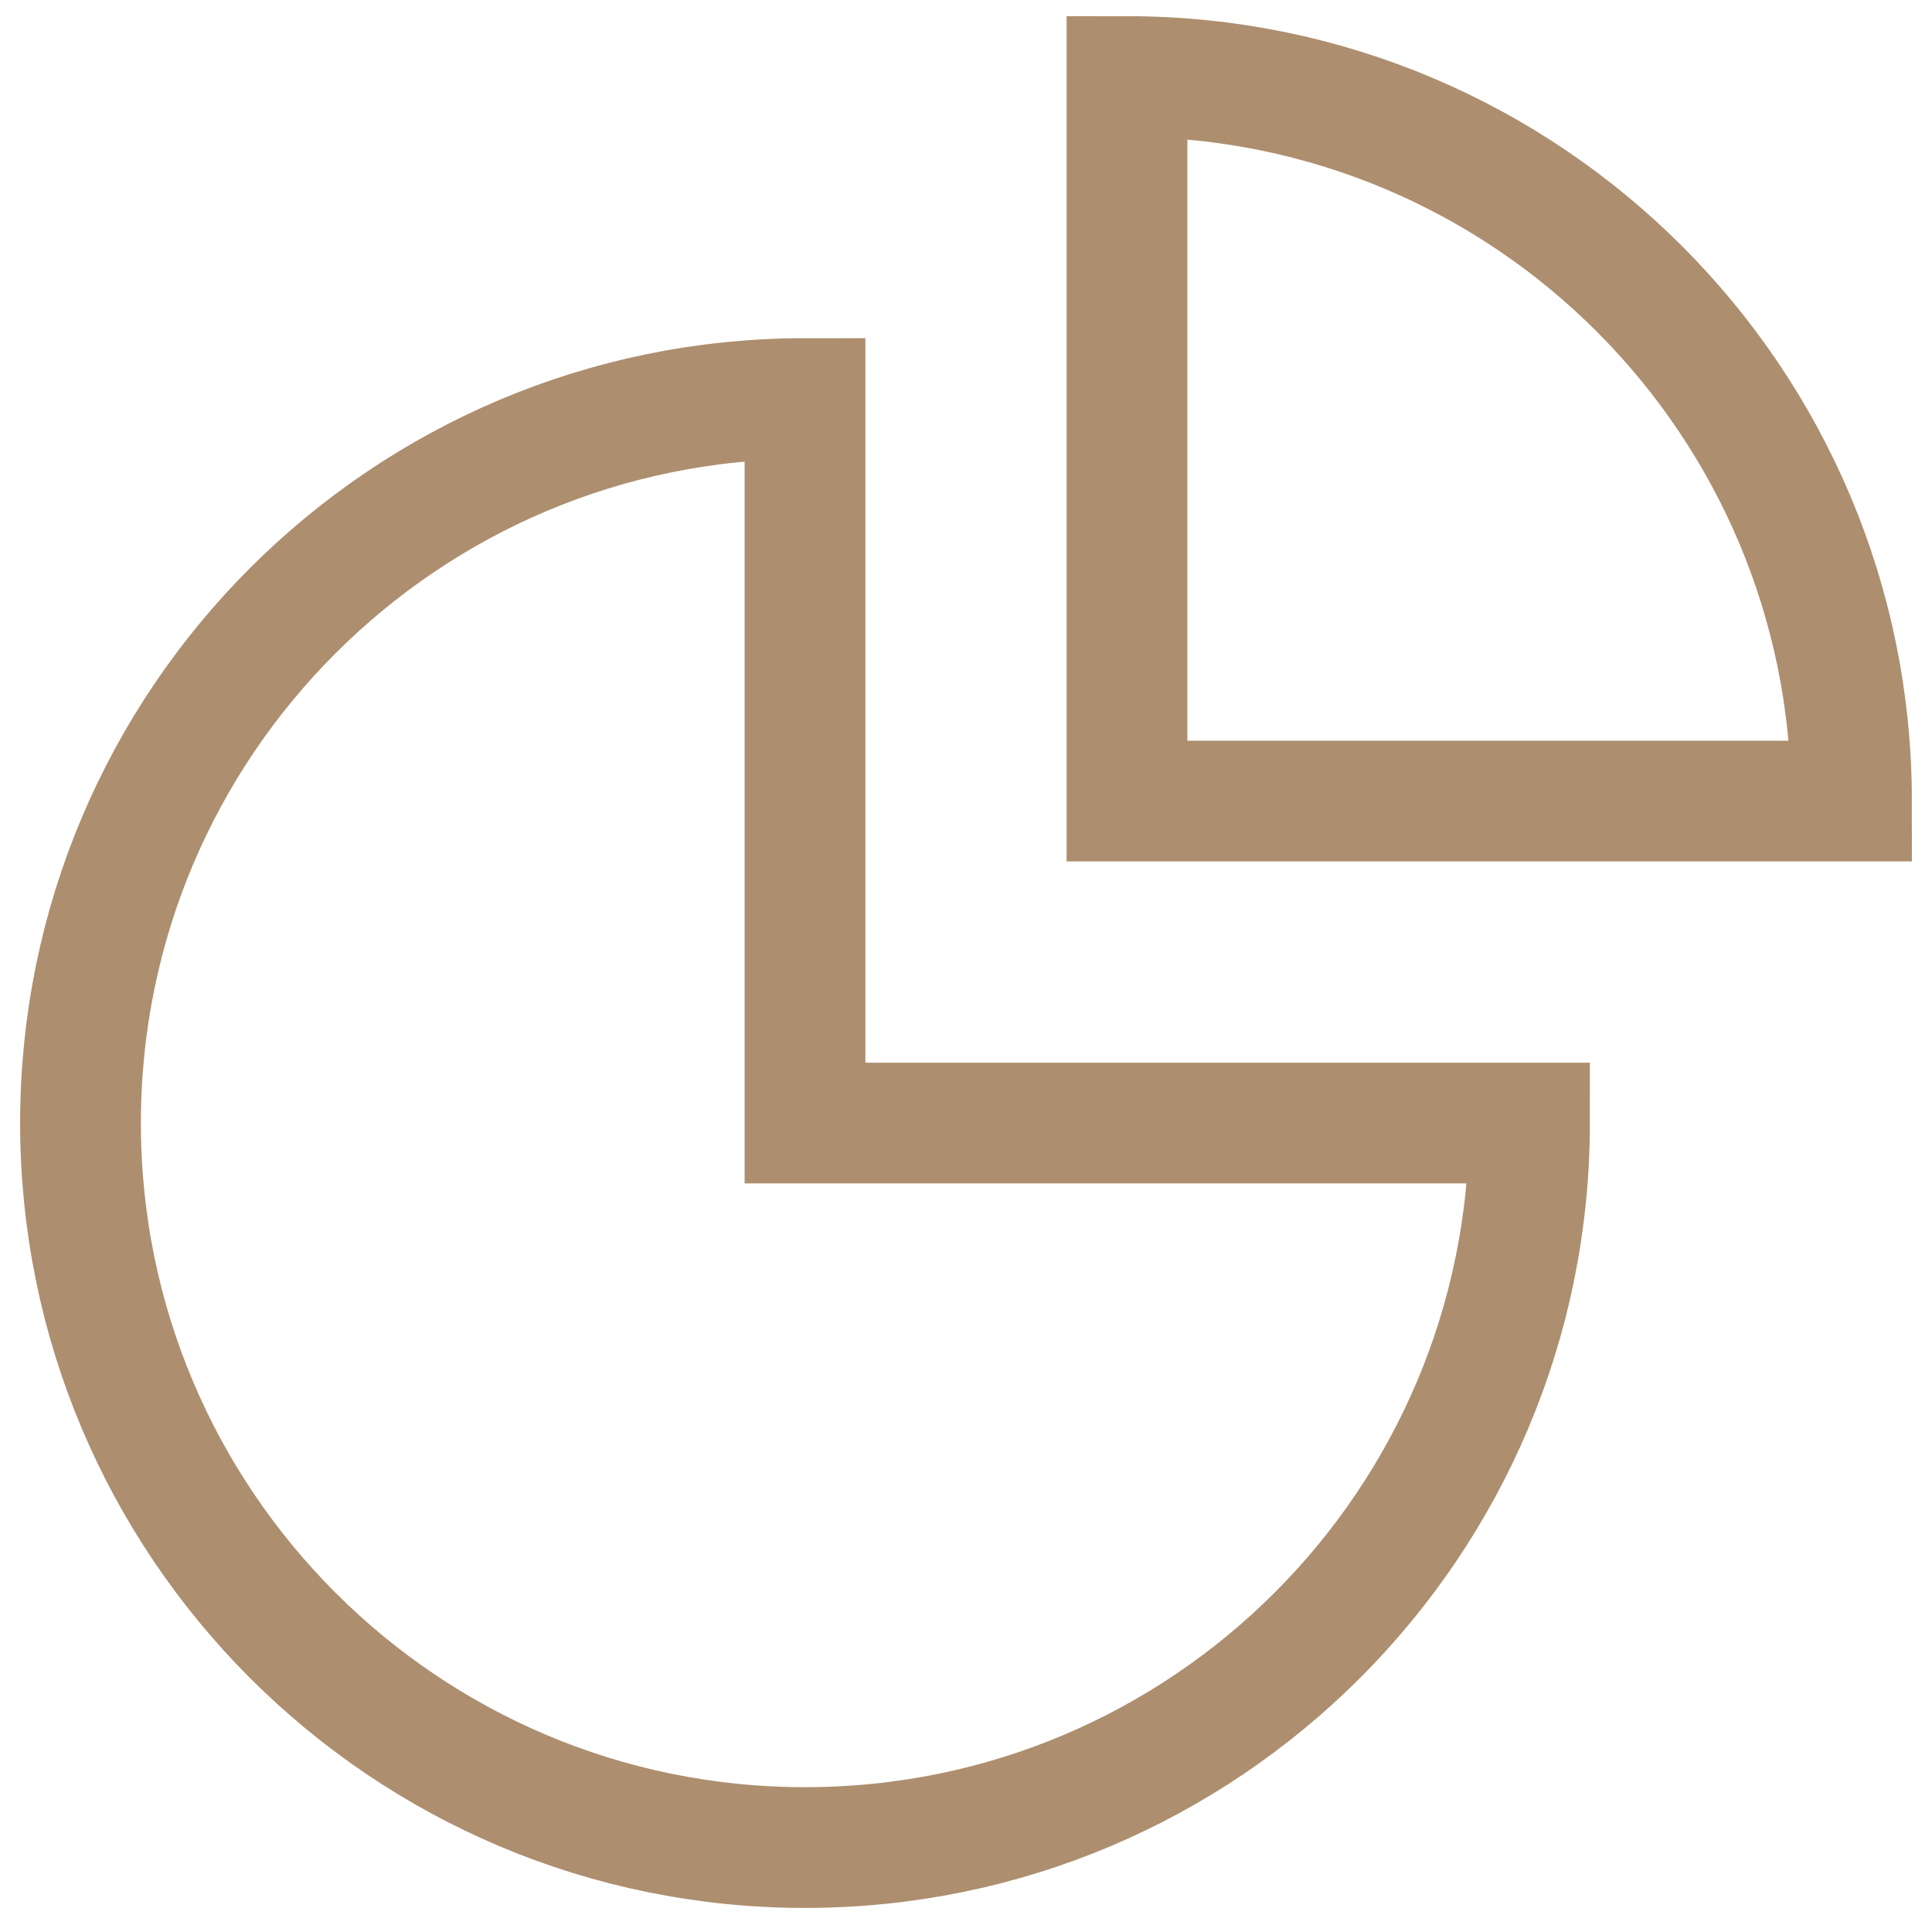
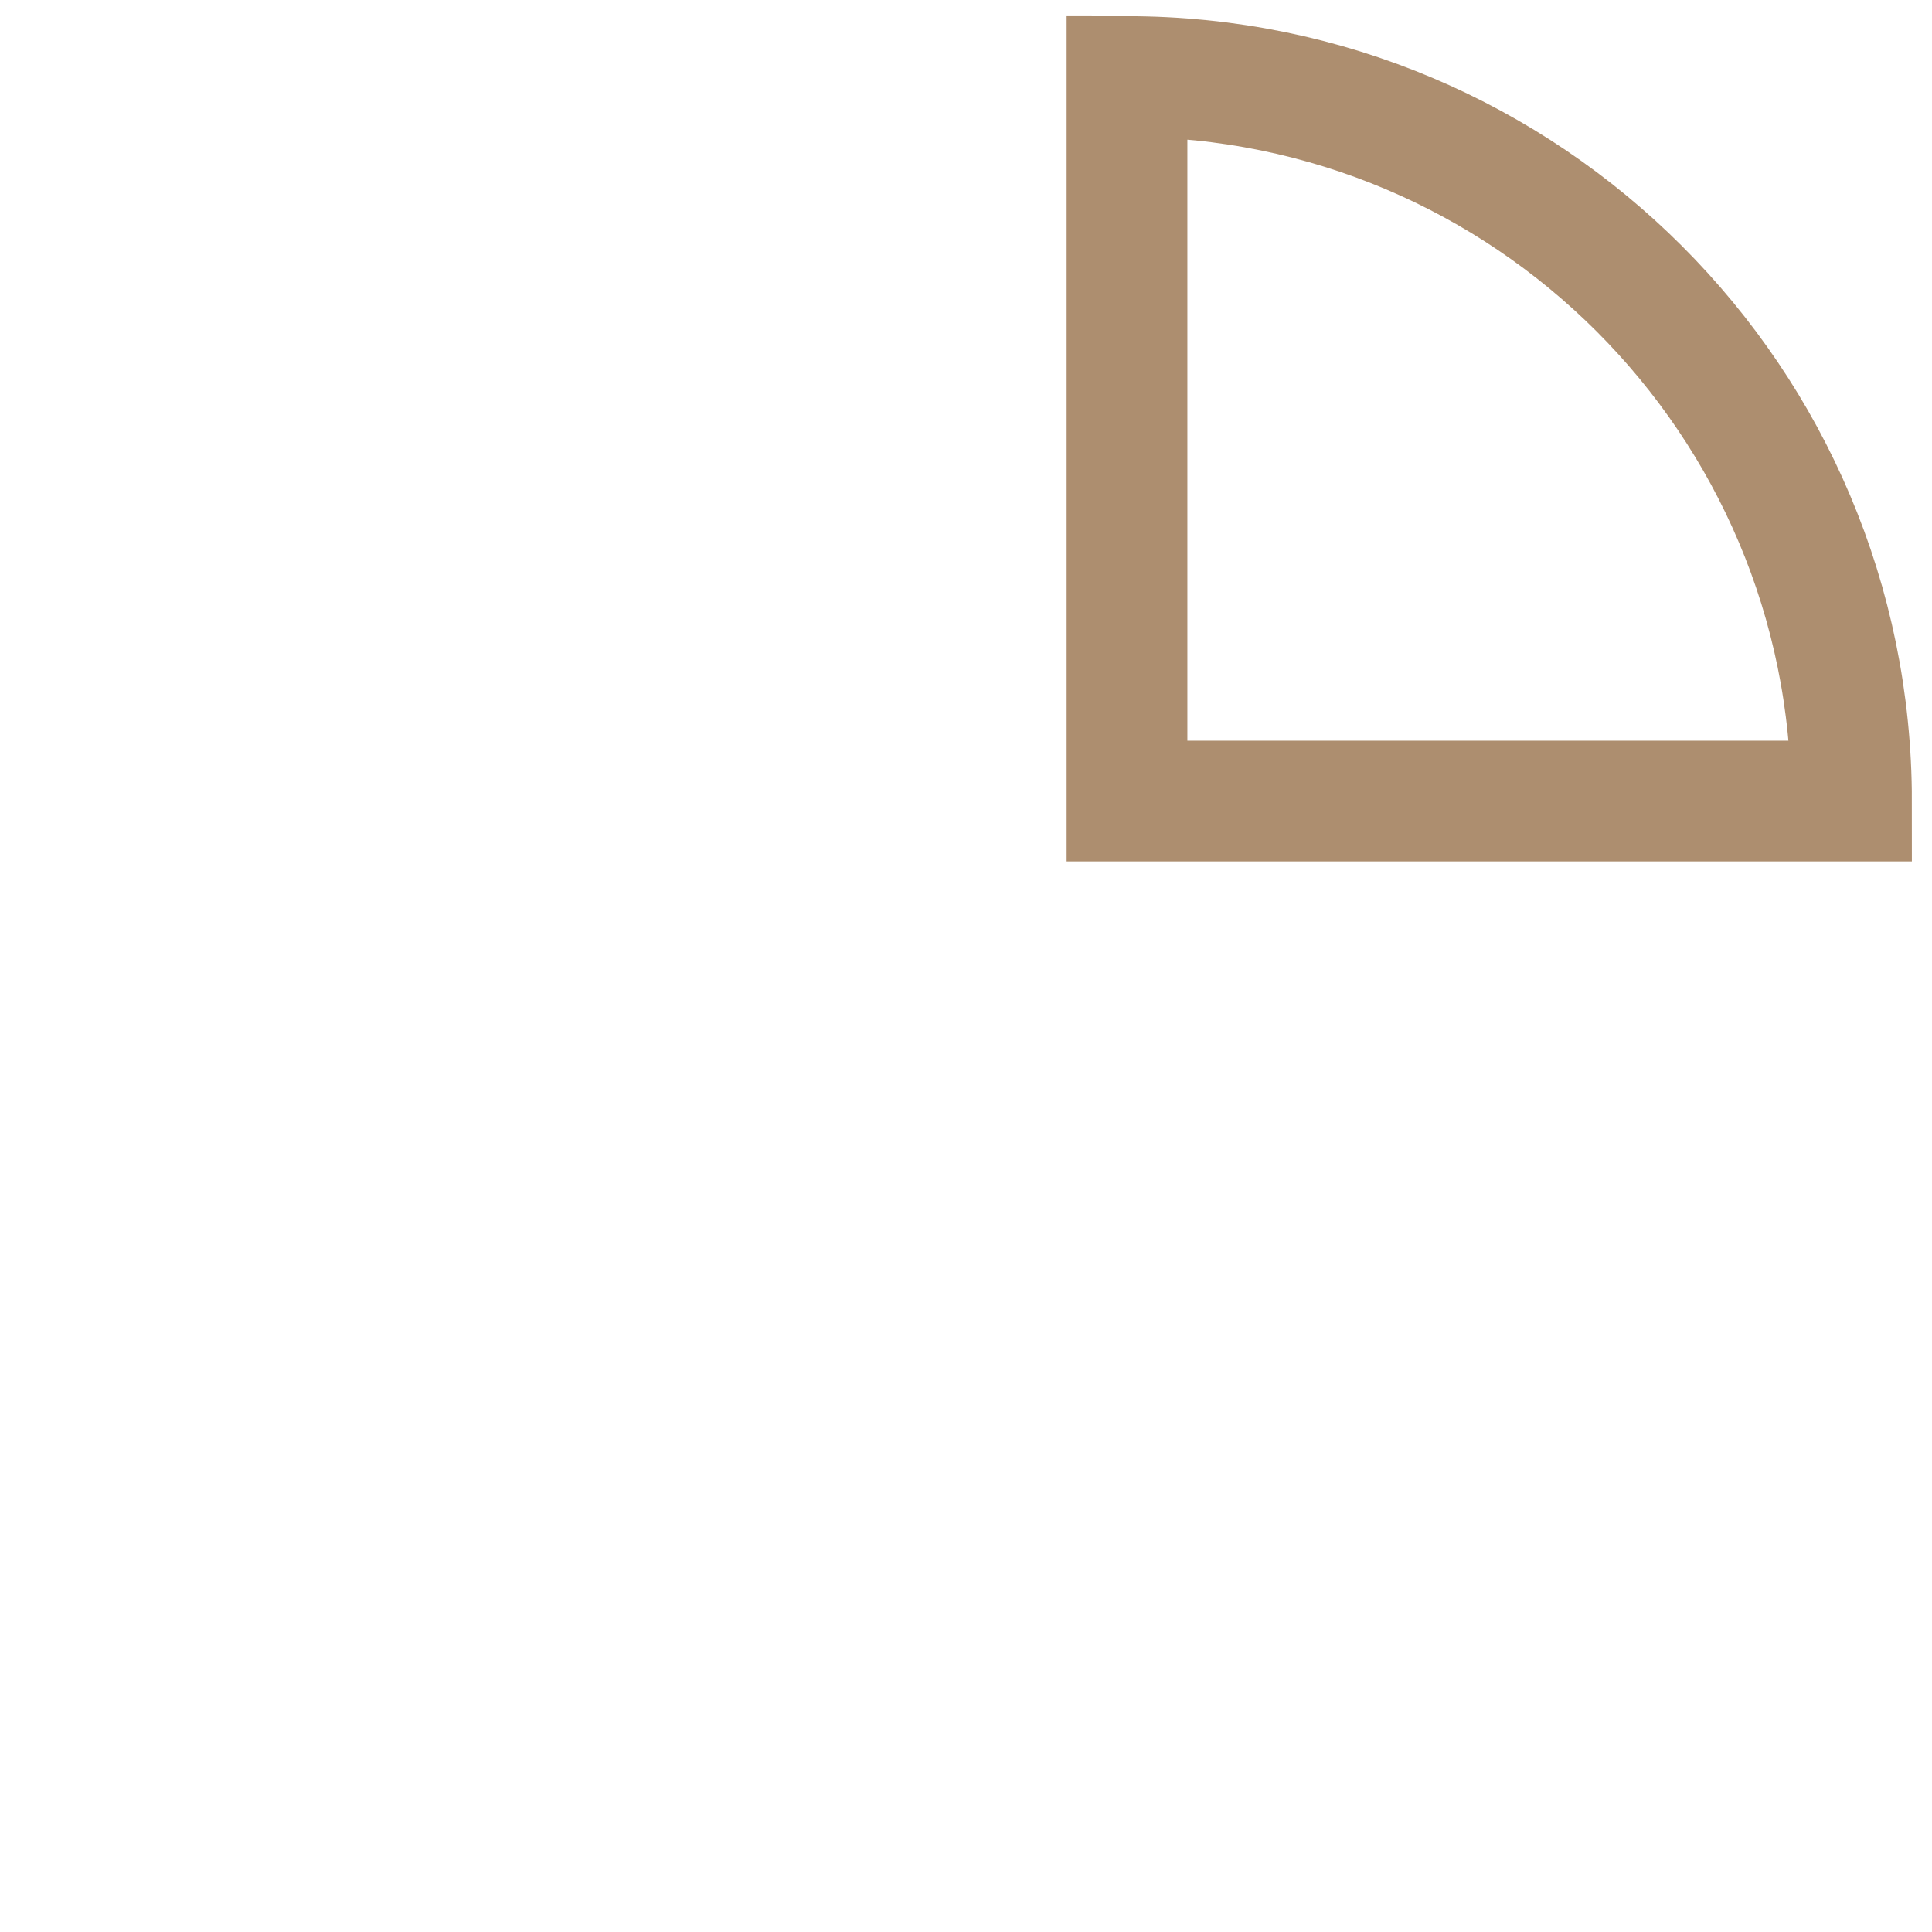
<svg xmlns="http://www.w3.org/2000/svg" width="24" height="24" viewBox="0 0 24 24" fill="none">
-   <path d="M10 22.951C14.971 22.951 19 18.921 19 13.951H10V4.951C5.029 4.951 1 8.98 1 13.951C1 18.921 5.029 22.951 10 22.951Z" stroke="#AD8E6F" stroke-width="1.5" stroke-miterlimit="10" stroke-linecap="square" />
  <path d="M23 9.951C23 4.98 18.971 0.951 14 0.951V9.951H23Z" stroke="#AD8E6F" stroke-width="1.5" stroke-miterlimit="10" stroke-linecap="square" />
</svg>